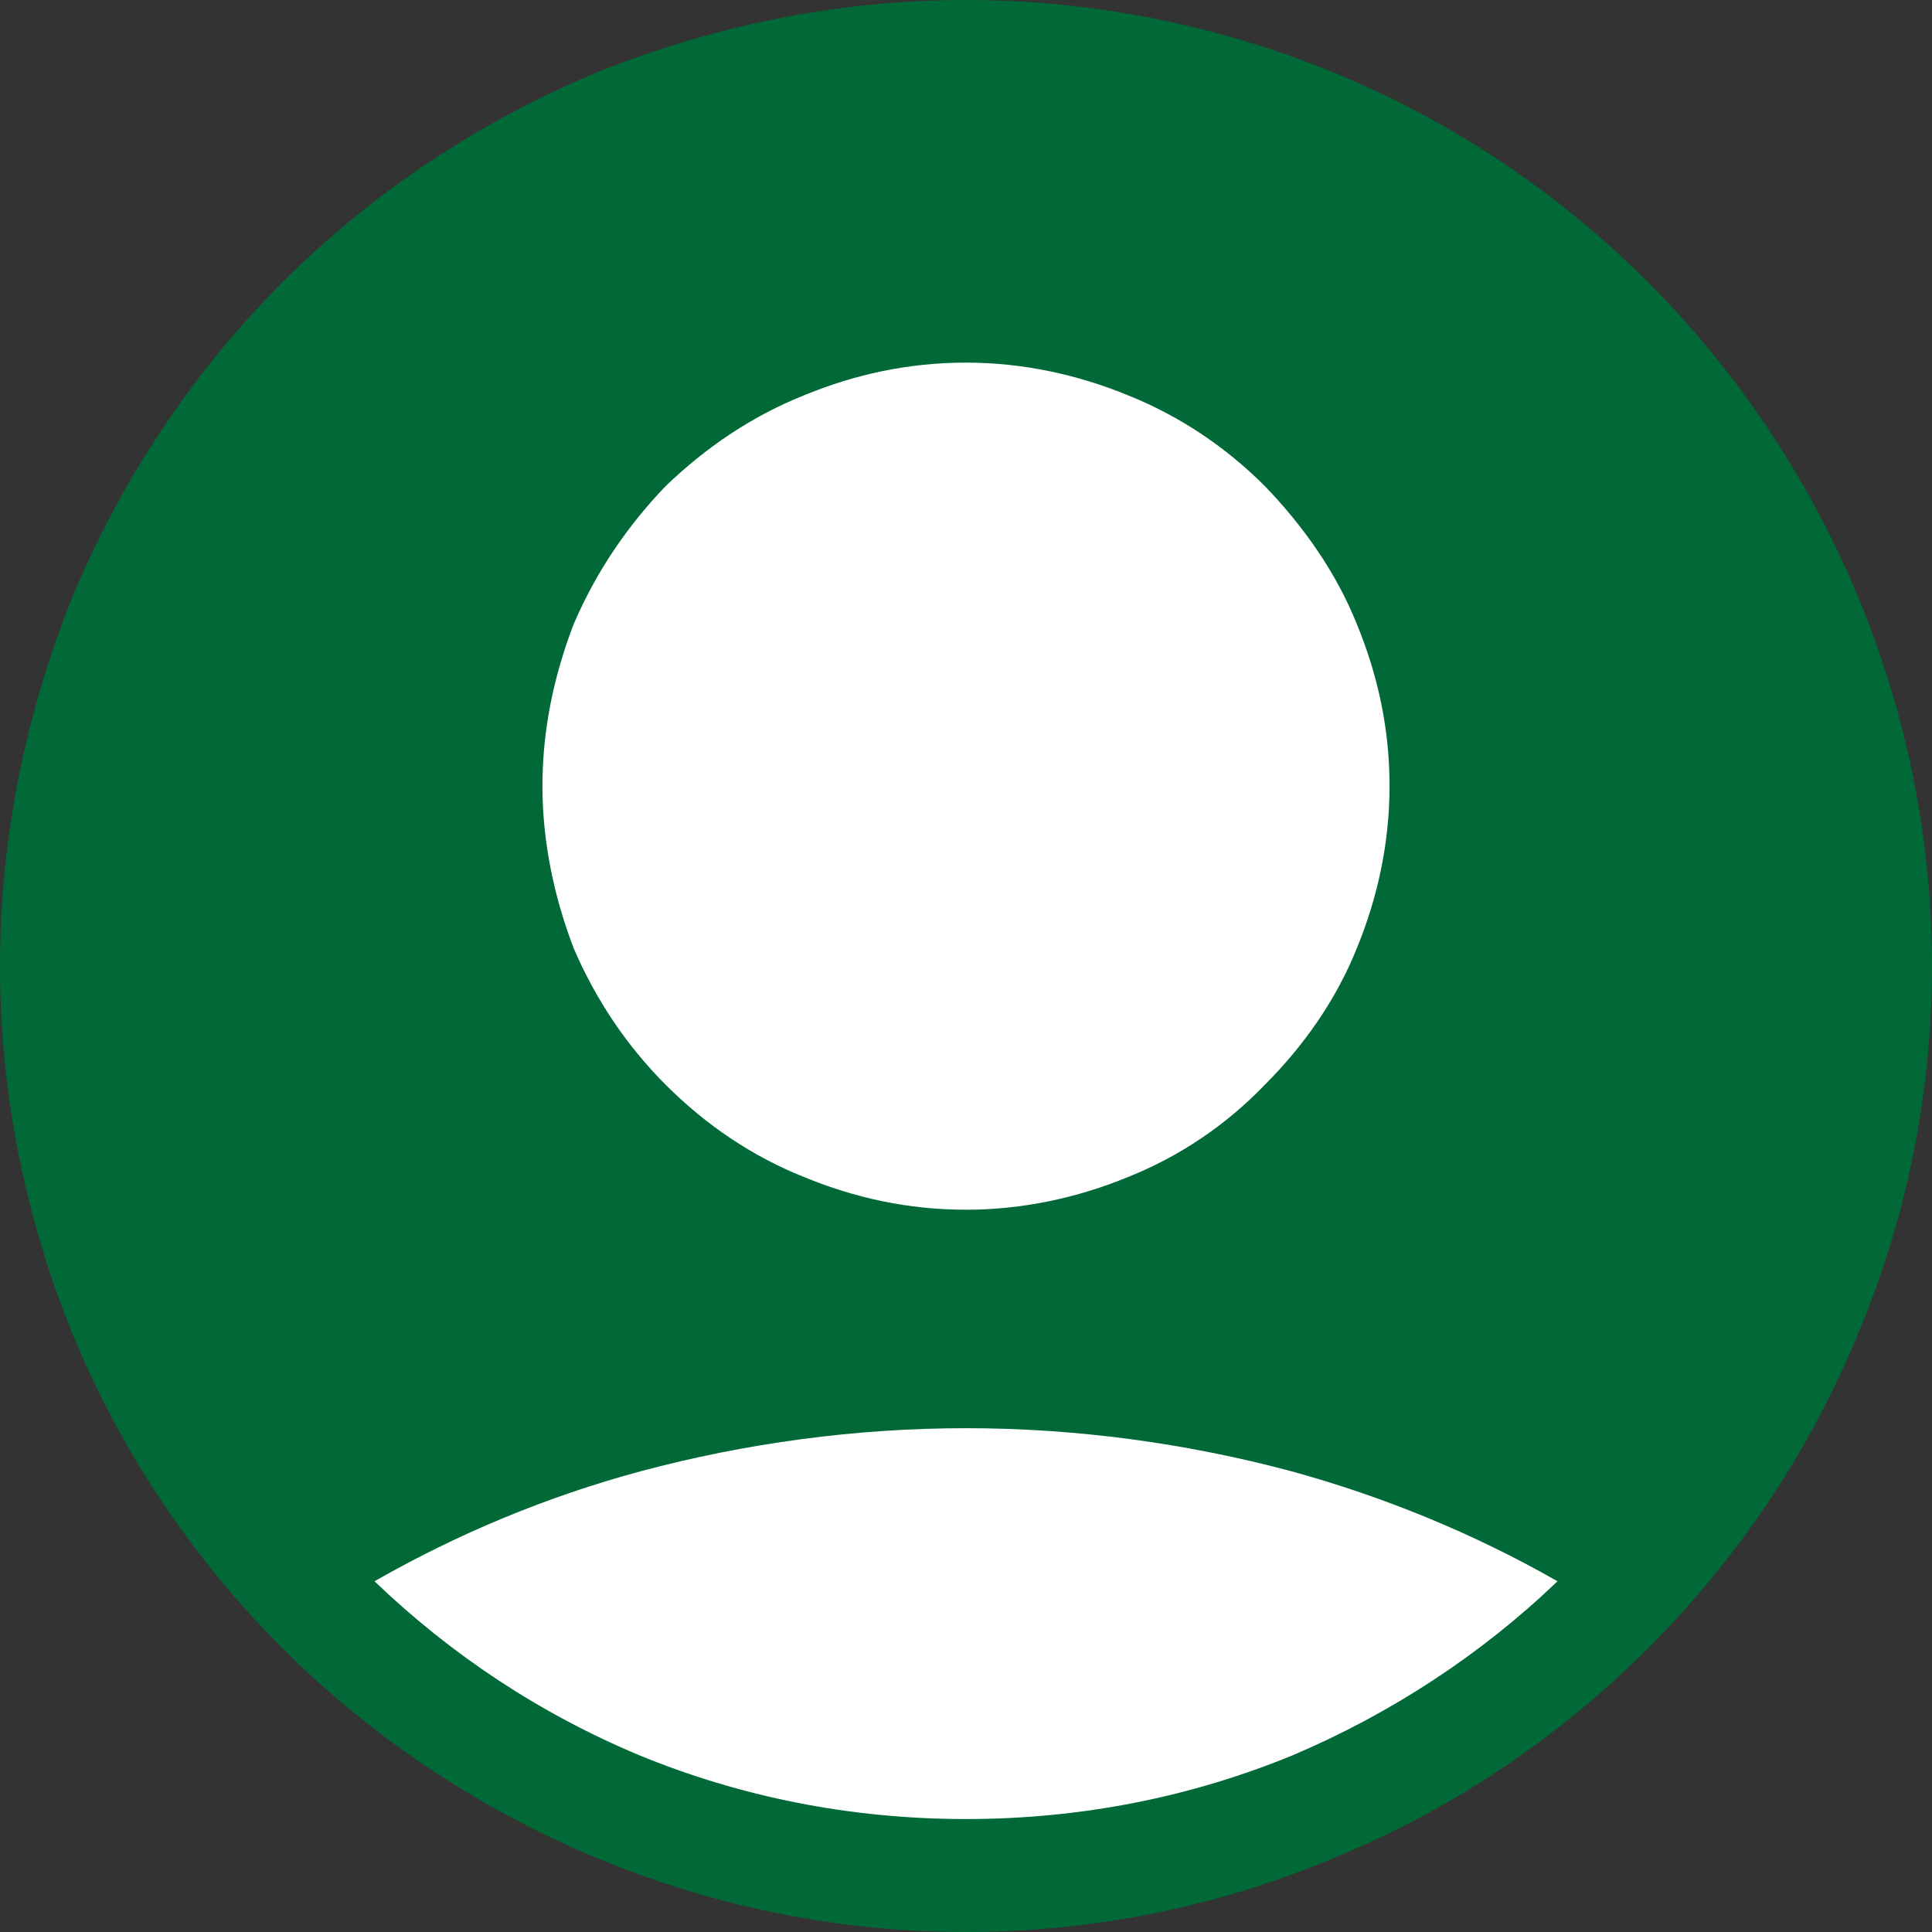
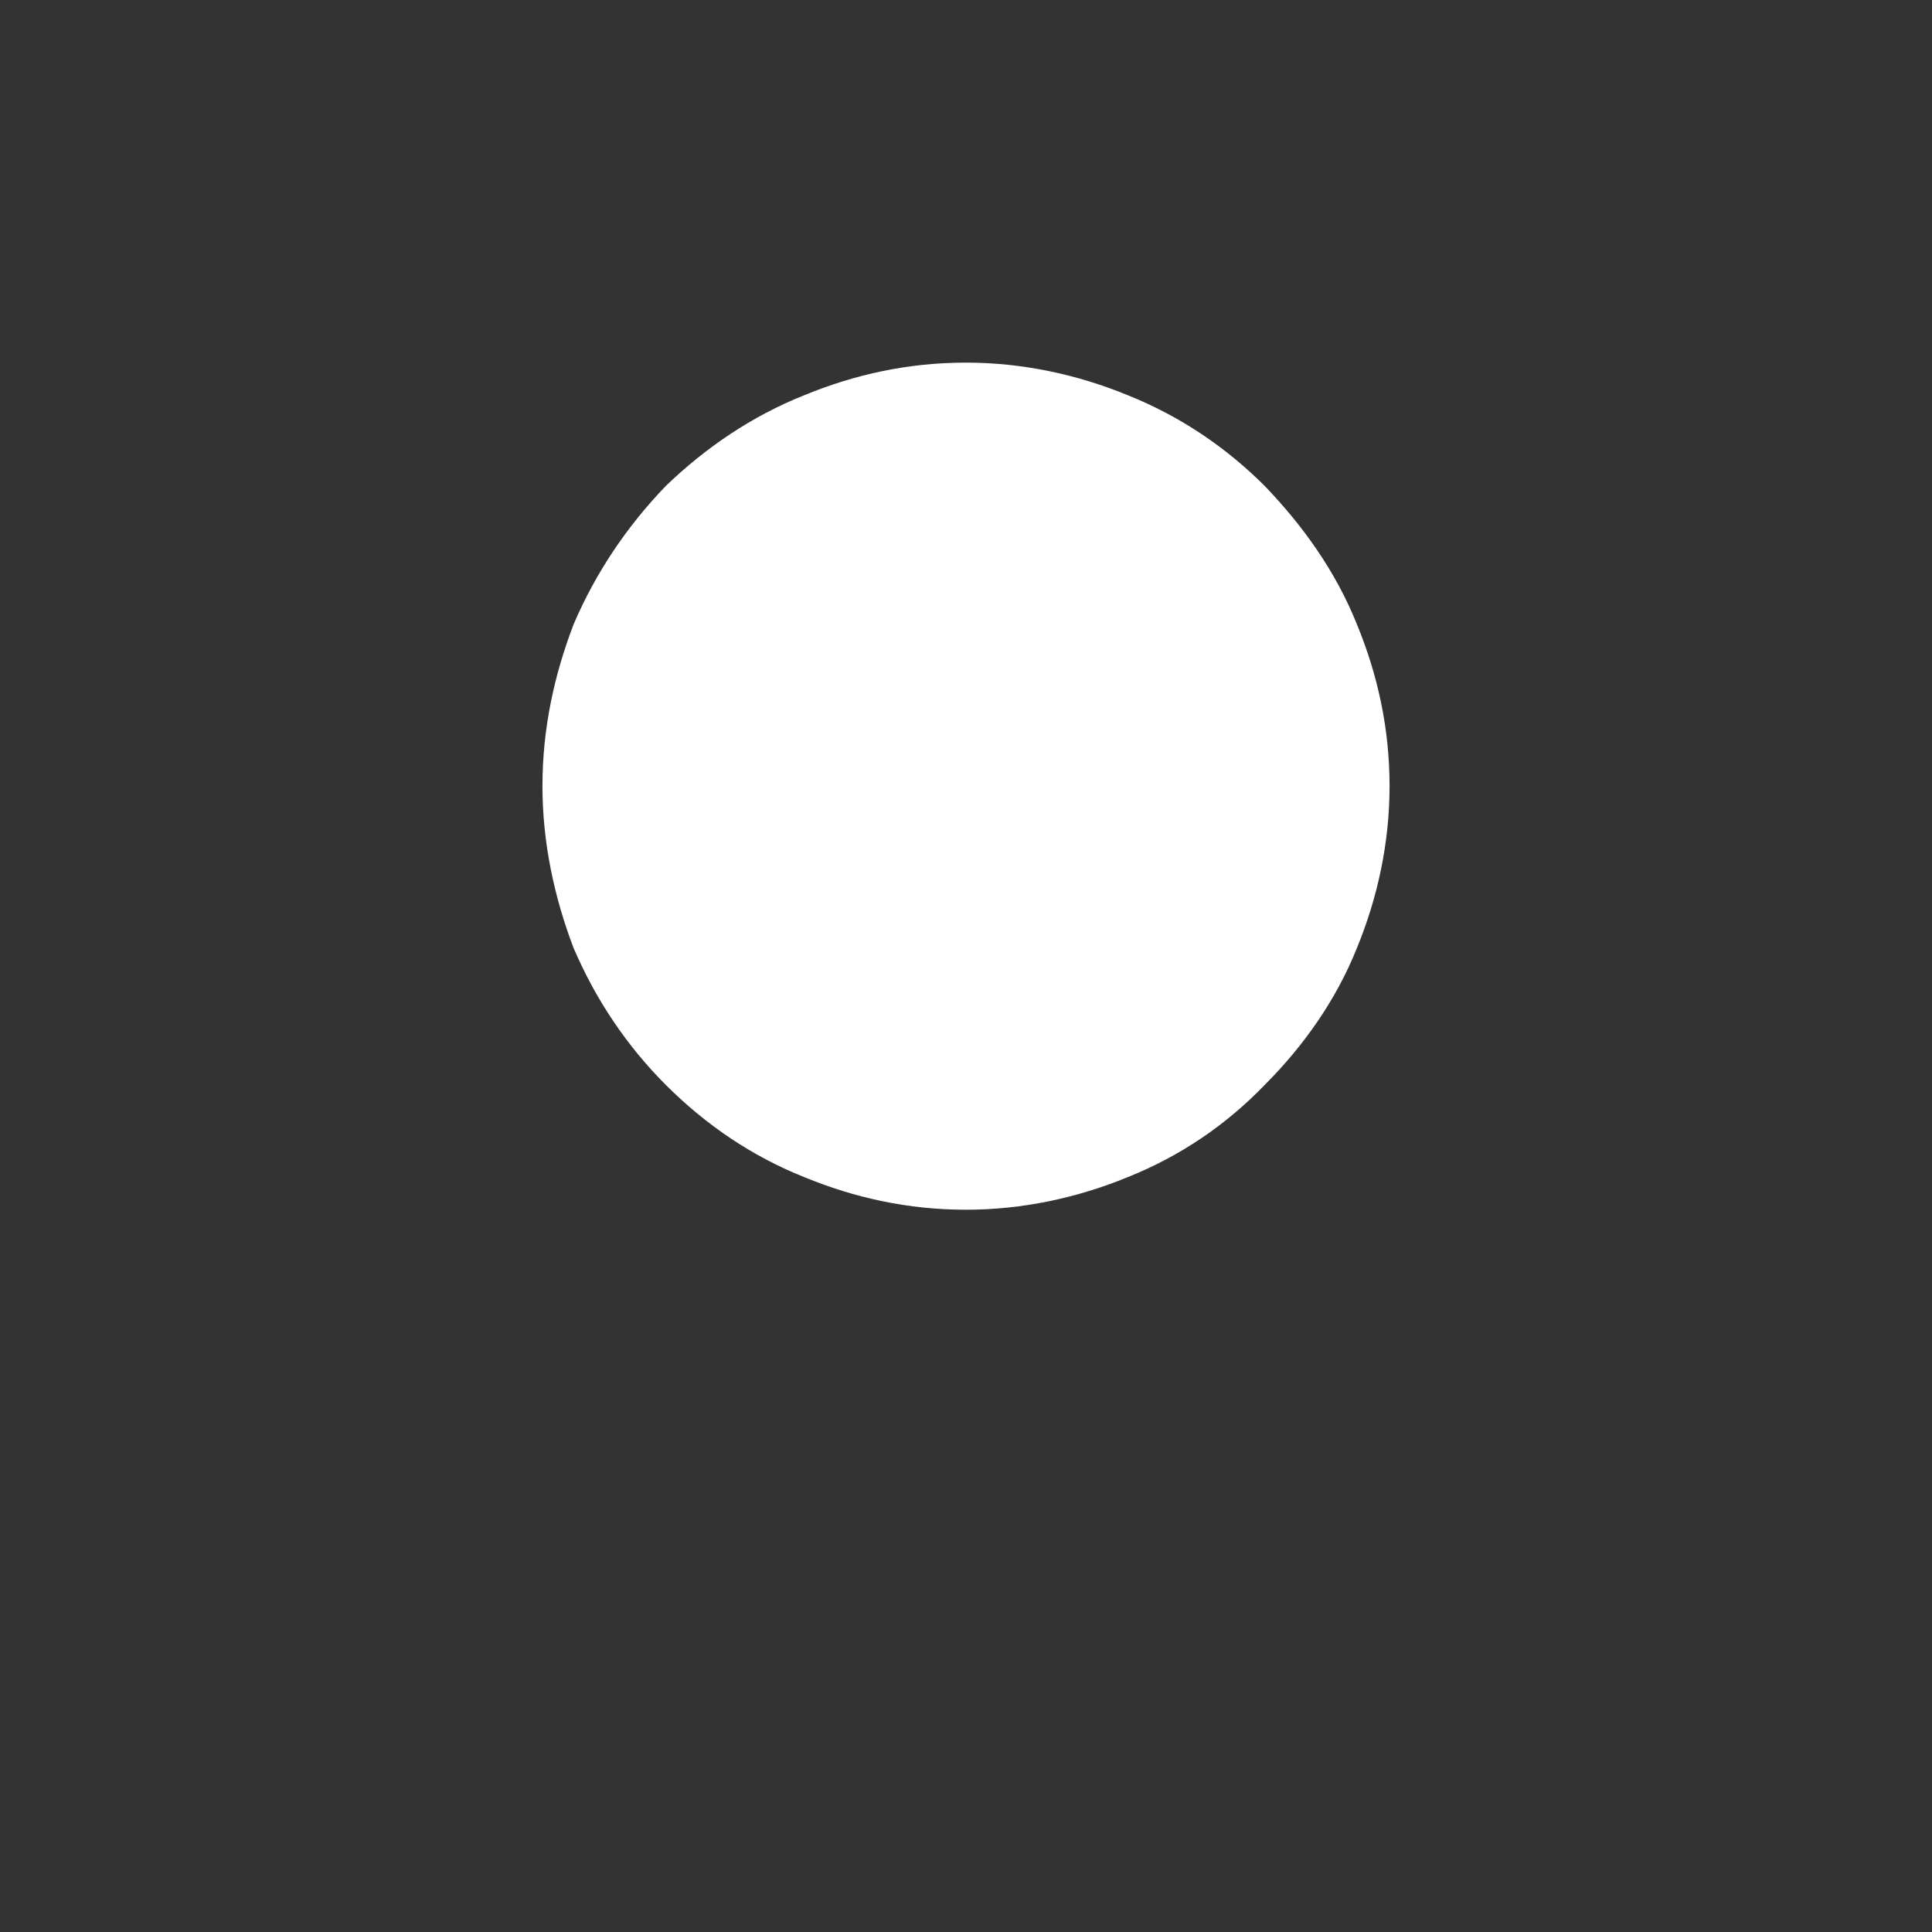
<svg xmlns="http://www.w3.org/2000/svg" xml:space="preserve" width="49px" height="49px" version="1.1" style="shape-rendering:geometricPrecision; text-rendering:geometricPrecision; image-rendering:optimizeQuality; fill-rule:evenodd; clip-rule:evenodd" viewBox="0 0 1300 1300">
  <rect x="0" y="0" width="1300" height="1300" fill="#333333" stroke="none" />
  <defs>
    <style type="text/css">
   
    .fil0 {fill:#006937;fill-rule:nonzero}
    .fil1 {fill:white;fill-rule:nonzero}
   
  </style>
  </defs>
  <g id="Layer_x0020_1">
    <g id="_1463809564048">
-       <path class="fil0" d="M650 1300c-88,0 -172,-18 -249,-50 -79,-33 -151,-81 -211,-141 -60,-60 -108,-131 -141,-211 -31,-76 -49,-160 -49,-248 0,-88 18,-172 49,-249 33,-79 81,-151 141,-211 60,-60 132,-108 211,-141 77,-31 161,-49 249,-49 88,0 172,18 248,49 80,33 151,81 211,141 60,60 108,132 141,211 32,77 50,161 50,249 0,88 -18,172 -50,248 -33,80 -81,151 -141,211 -60,60 -131,108 -211,141 -76,32 -160,50 -248,50z" />
      <path class="fil1" d="M565 323c-28,11 -52,28 -73,48 -20,21 -37,45 -48,73 -11,26 -17,55 -17,85 0,30 6,59 17,85 11,27 28,52 48,72 21,21 45,38 73,49 26,11 55,17 85,17 30,0 59,-6 85,-17 27,-11 52,-28 72,-49 21,-20 38,-45 49,-72 11,-26 17,-55 17,-85 0,-30 -6,-59 -17,-85 -11,-28 -28,-52 -49,-73 -20,-20 -45,-37 -72,-48 -26,-11 -55,-17 -85,-17 -30,0 -59,6 -85,17z" />
-       <path class="fil1" d="M1048 1064c-56,-32 -117,-57 -179,-74 -71,-19 -145,-29 -219,-29 -74,0 -148,10 -219,29 -63,17 -123,42 -179,74 51,49 111,89 178,117 68,28 142,43 220,43 78,0 152,-15 220,-43 66,-28 127,-68 178,-117z" />
+       <path class="fil1" d="M1048 1064z" />
      <path class="fil1" d="M541 792c-35,-14 -66,-35 -93,-62 -26,-26 -47,-57 -62,-92 -13,-34 -21,-71 -21,-109 0,-39 8,-75 21,-109 15,-35 36,-66 62,-93 27,-26 58,-47 93,-61 34,-14 70,-22 109,-22 38,0 75,8 109,22 35,14 66,35 92,61 26,27 48,58 62,93 14,34 22,70 22,109 0,38 -8,75 -22,109 -14,35 -36,66 -62,92 -26,27 -57,48 -92,62 -34,14 -71,22 -109,22 -39,0 -75,-8 -109,-22z" />
    </g>
  </g>
</svg>